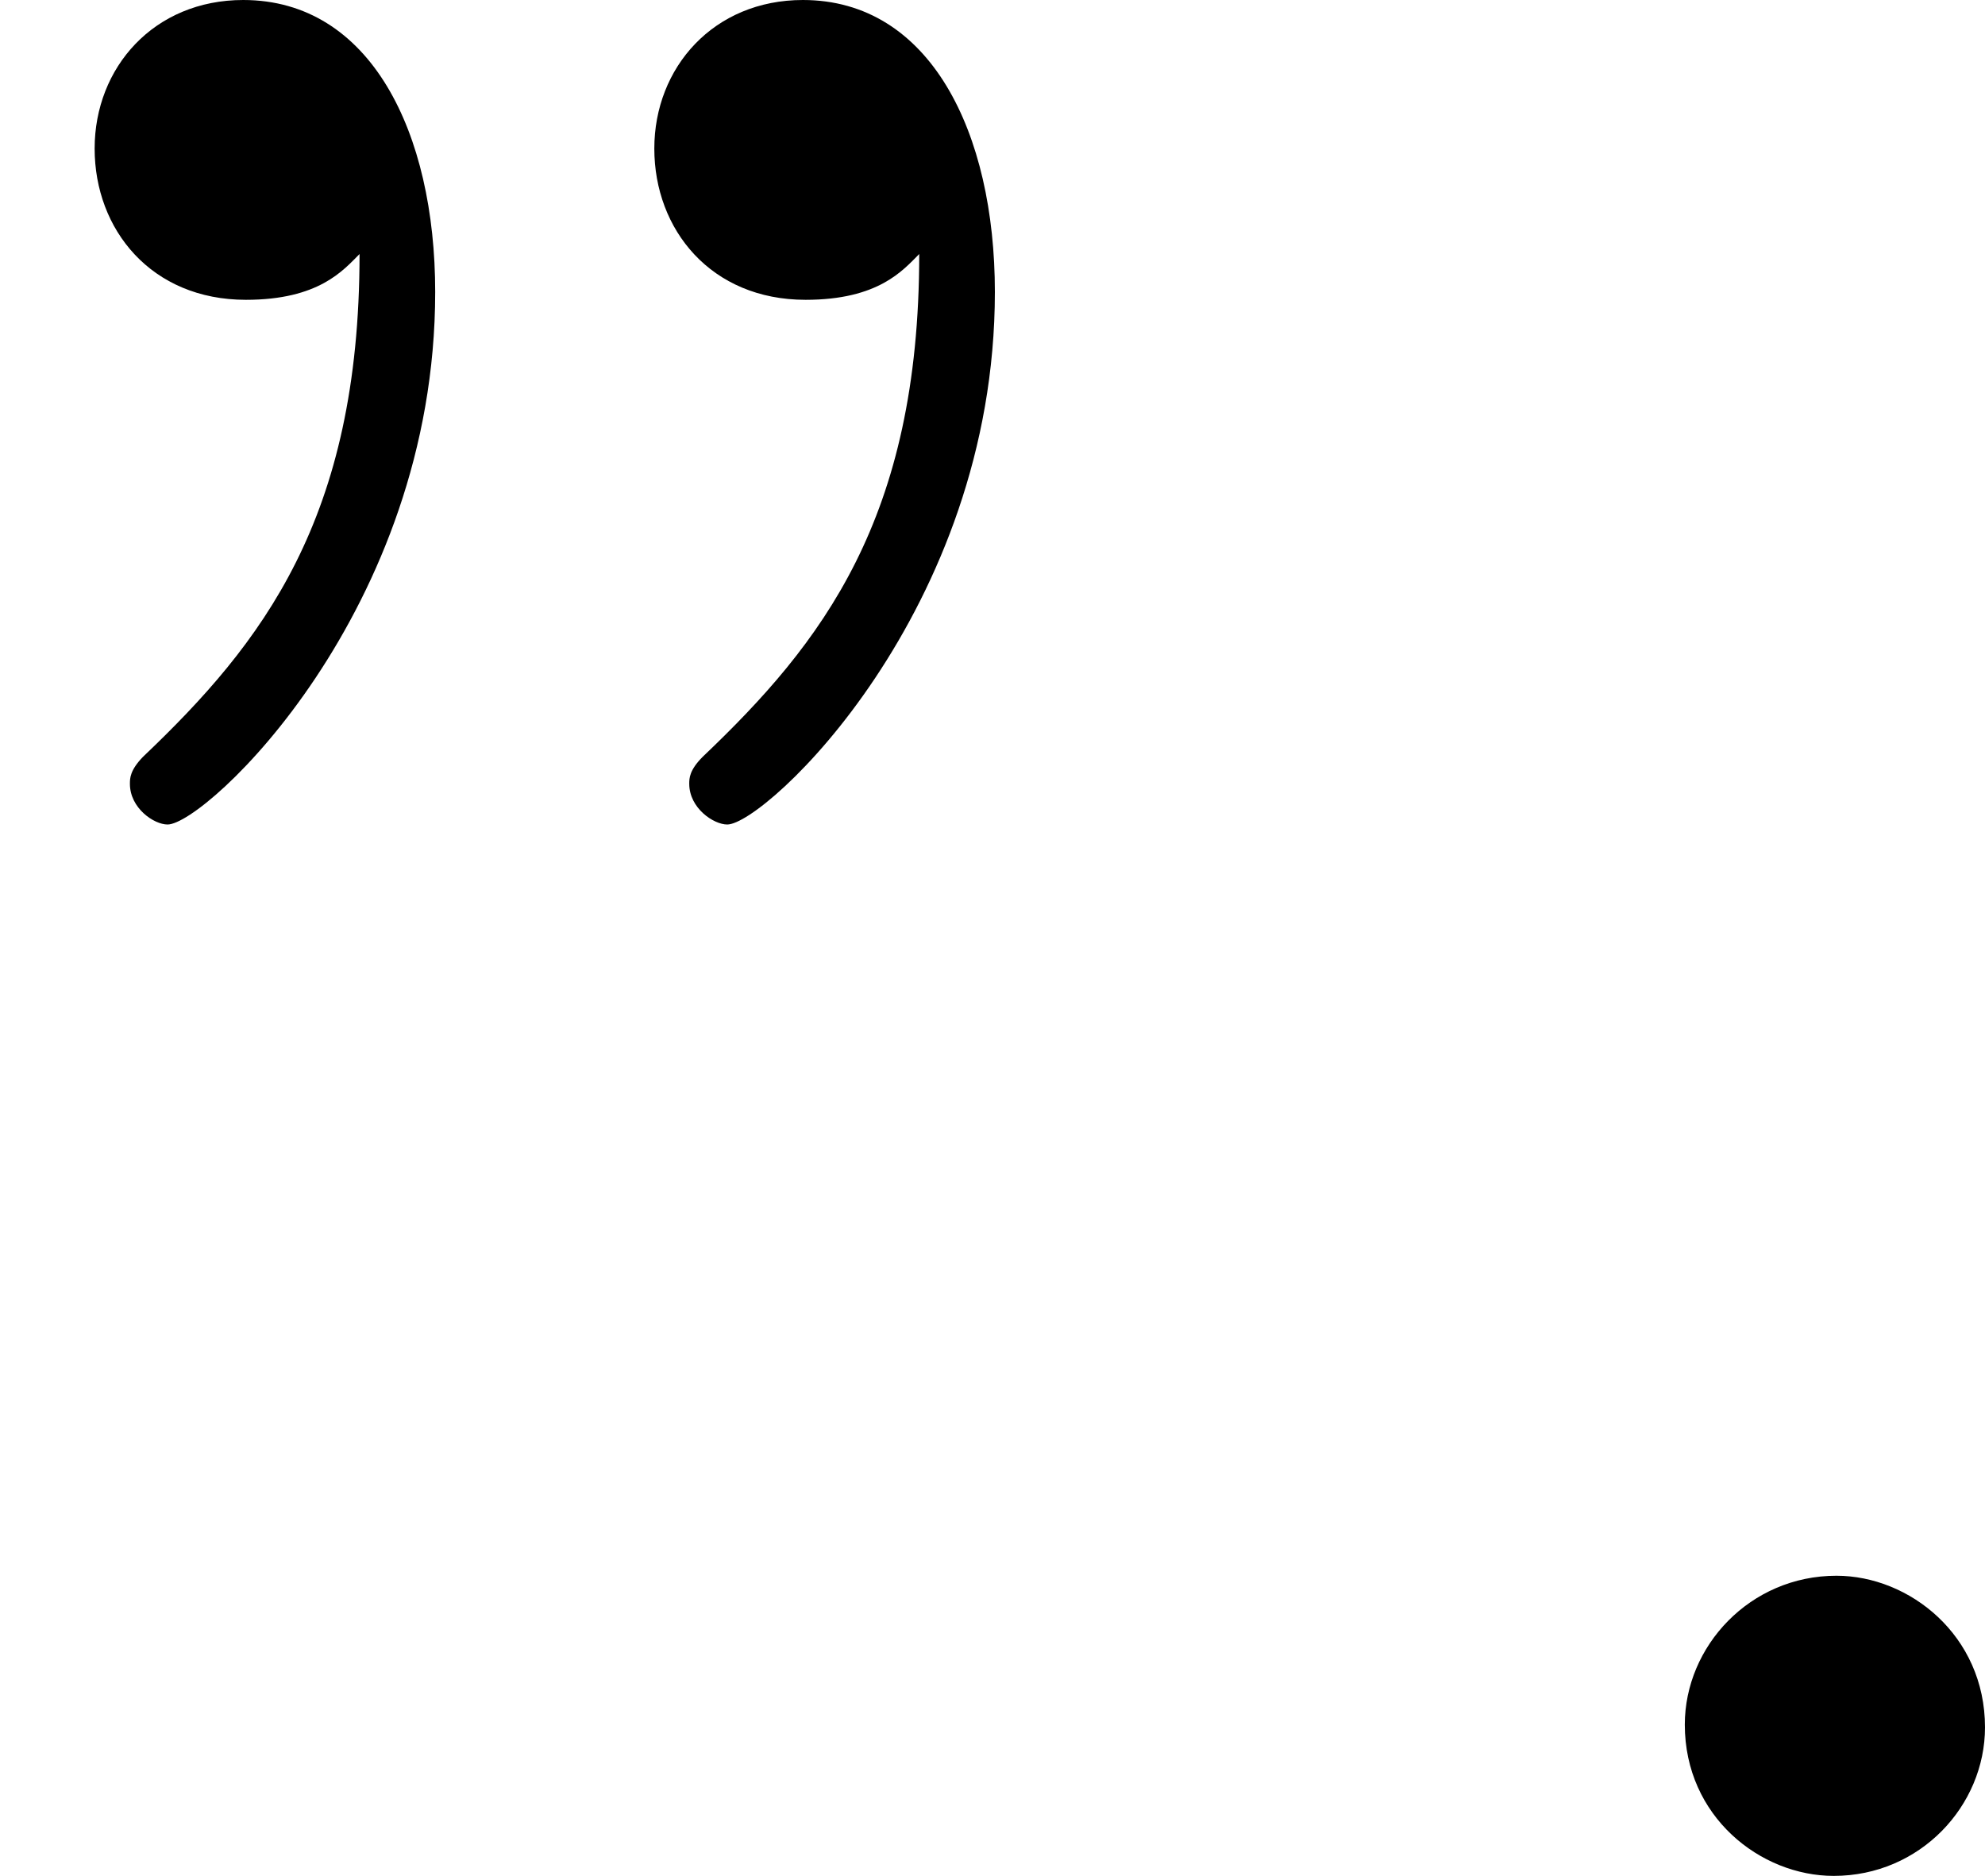
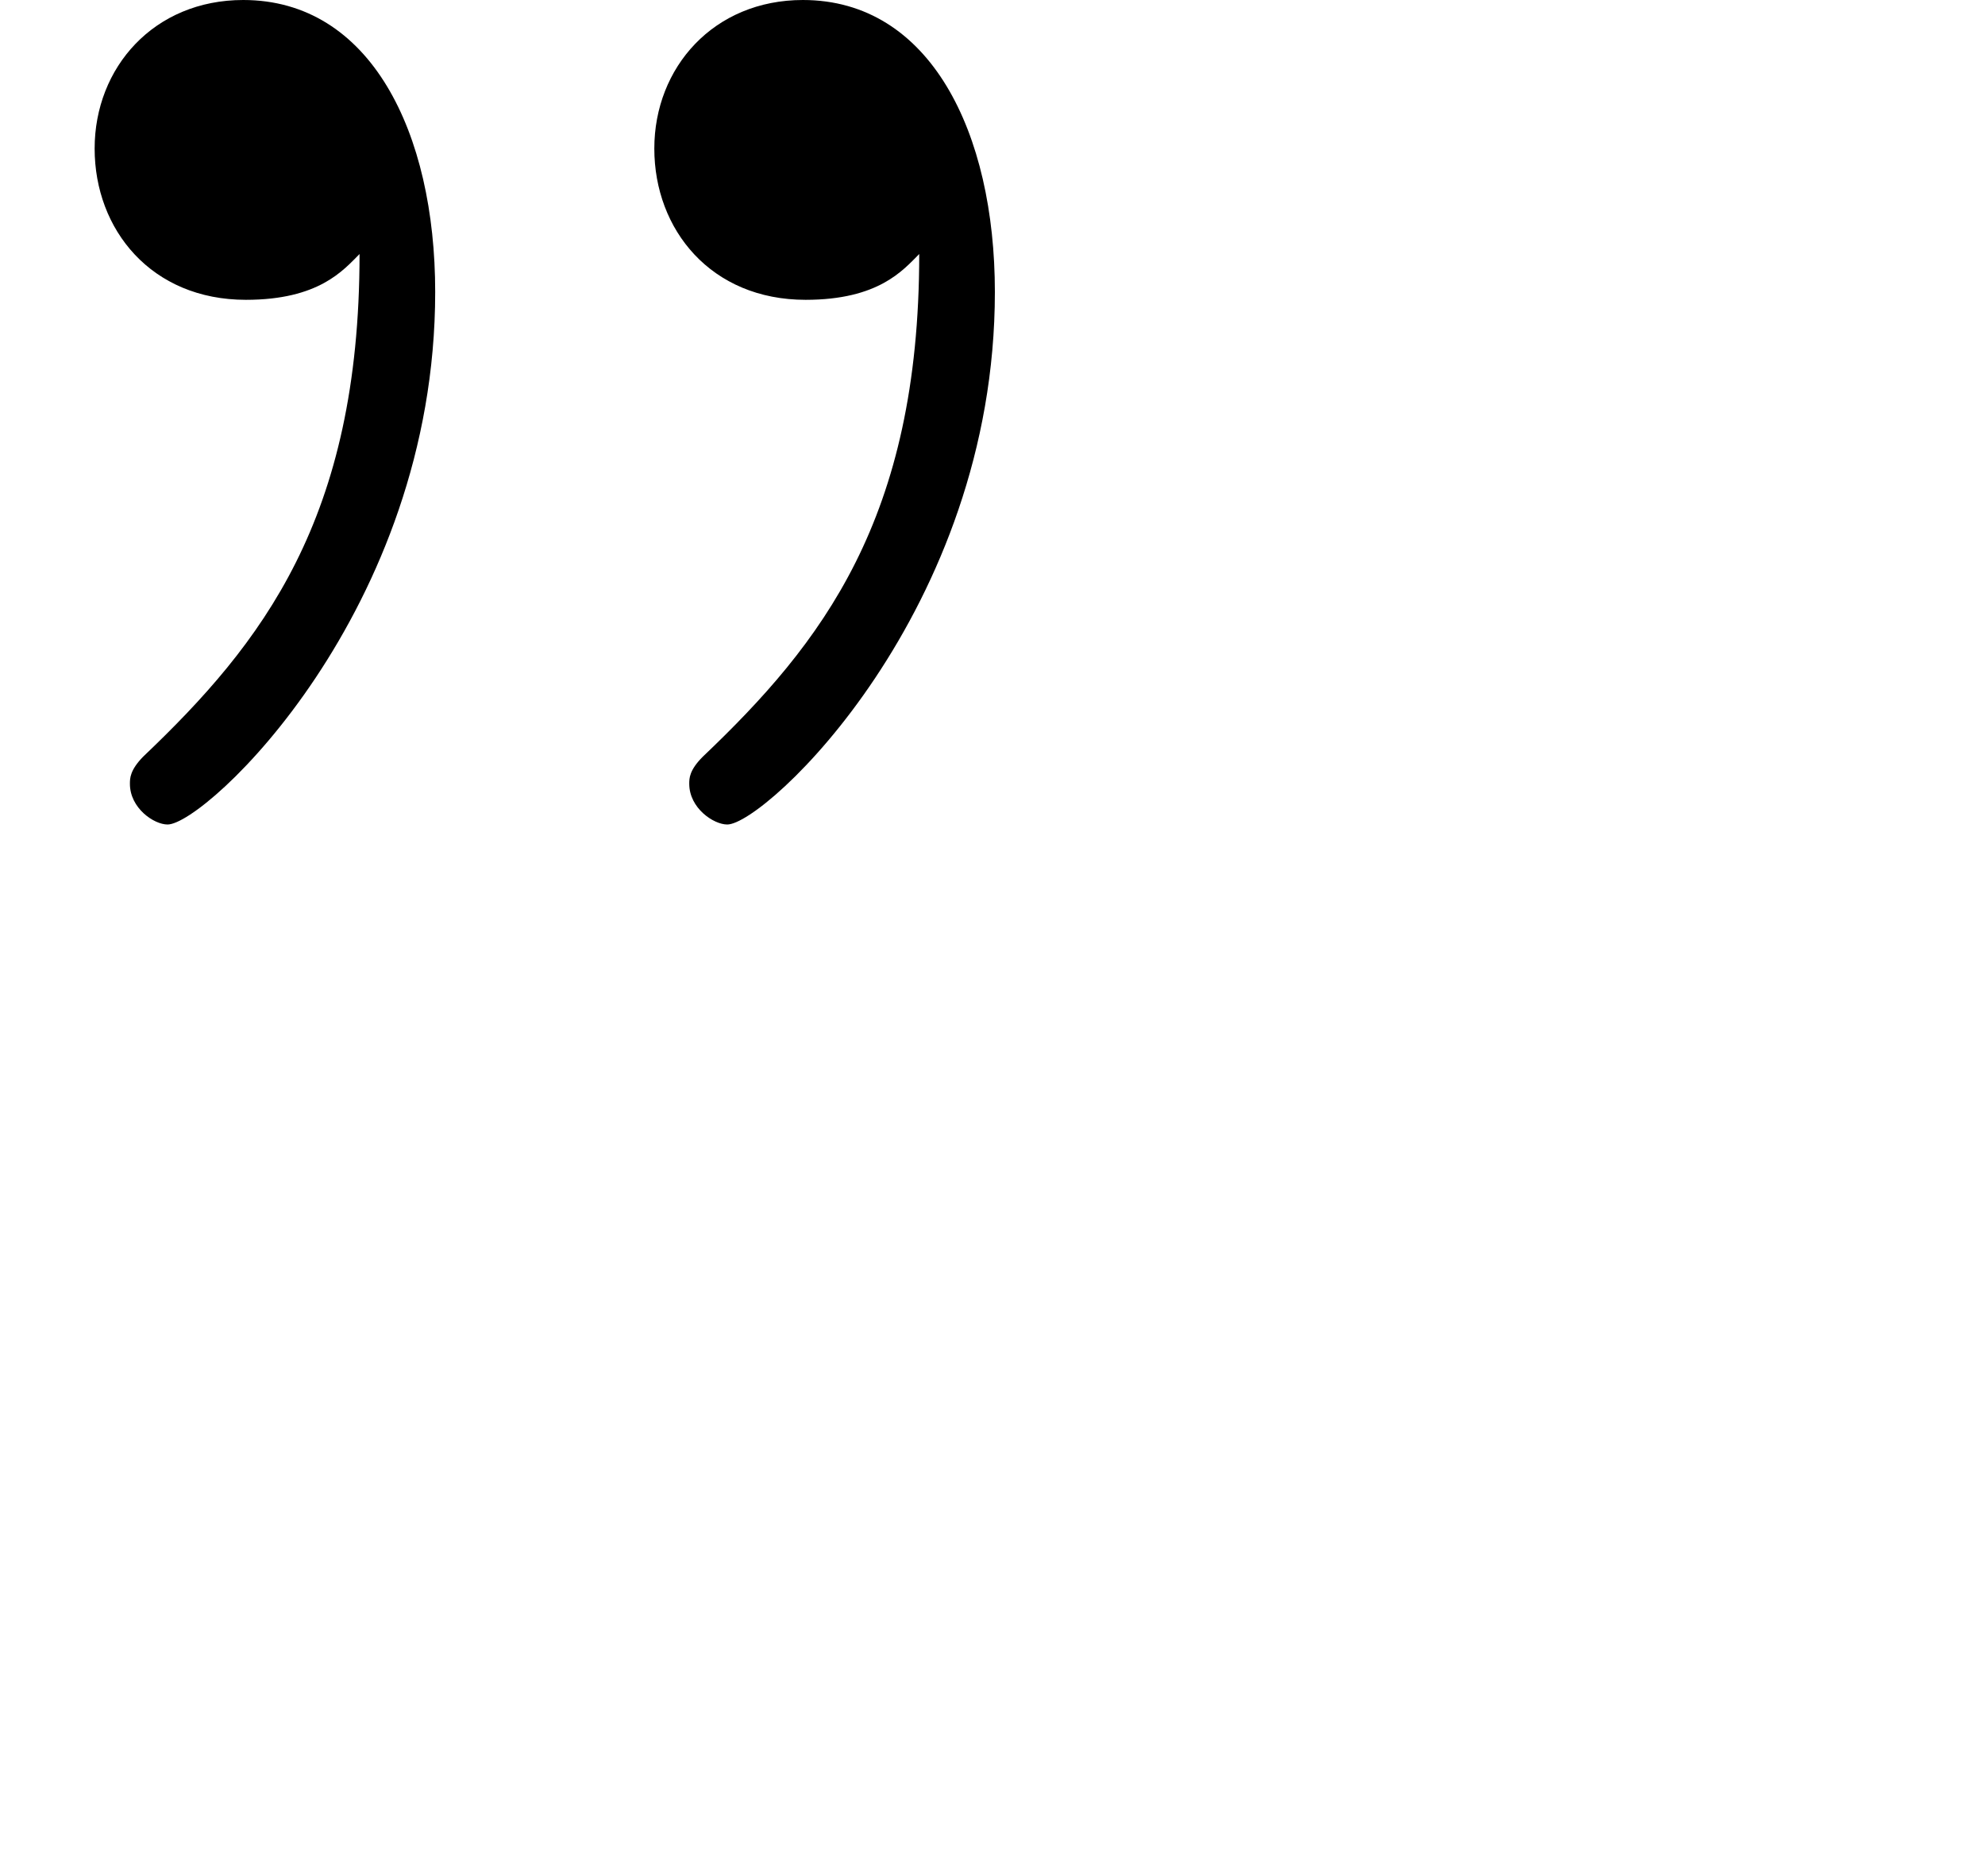
<svg xmlns="http://www.w3.org/2000/svg" xmlns:xlink="http://www.w3.org/1999/xlink" version="1.1" width="11.704pt" height="11.063pt" viewBox="86.542 .864 11.704 11.063">
  <defs>
-     <path id="g1-58" d="M1.618-.438C1.618-.709 1.395-.885 1.18-.885C.925-.885 .733-.677 .733-.446C.733-.175 .956 0 1.172 0C1.427 0 1.618-.207 1.618-.438Z" />
    <path id="g3-34" d="M1.06-4.782C1.06-4.001 .773-3.634 .422-3.3C.383-3.26 .383-3.236 .383-3.22C.383-3.148 .454-3.1 .494-3.1C.606-3.1 1.283-3.73 1.283-4.67C1.283-5.141 1.092-5.531 .717-5.531C.454-5.531 .279-5.332 .279-5.093S.446-4.647 .725-4.647C.94-4.647 1.012-4.734 1.06-4.782ZM2.71-4.782C2.71-4.001 2.423-3.634 2.072-3.3C2.032-3.26 2.032-3.236 2.032-3.22C2.032-3.148 2.104-3.1 2.144-3.1C2.256-3.1 2.933-3.73 2.933-4.67C2.933-5.141 2.742-5.531 2.367-5.531C2.104-5.531 1.929-5.332 1.929-5.093S2.096-4.647 2.375-4.647C2.59-4.647 2.662-4.734 2.71-4.782Z" />
  </defs>
  <g id="page2" transform="matrix(2 0 0 2 0 0)">
    <use x="43.271" y="5.963" xlink:href="#g3-34" />
    <use x="47.505" y="5.963" xlink:href="#g1-58" />
  </g>
</svg>